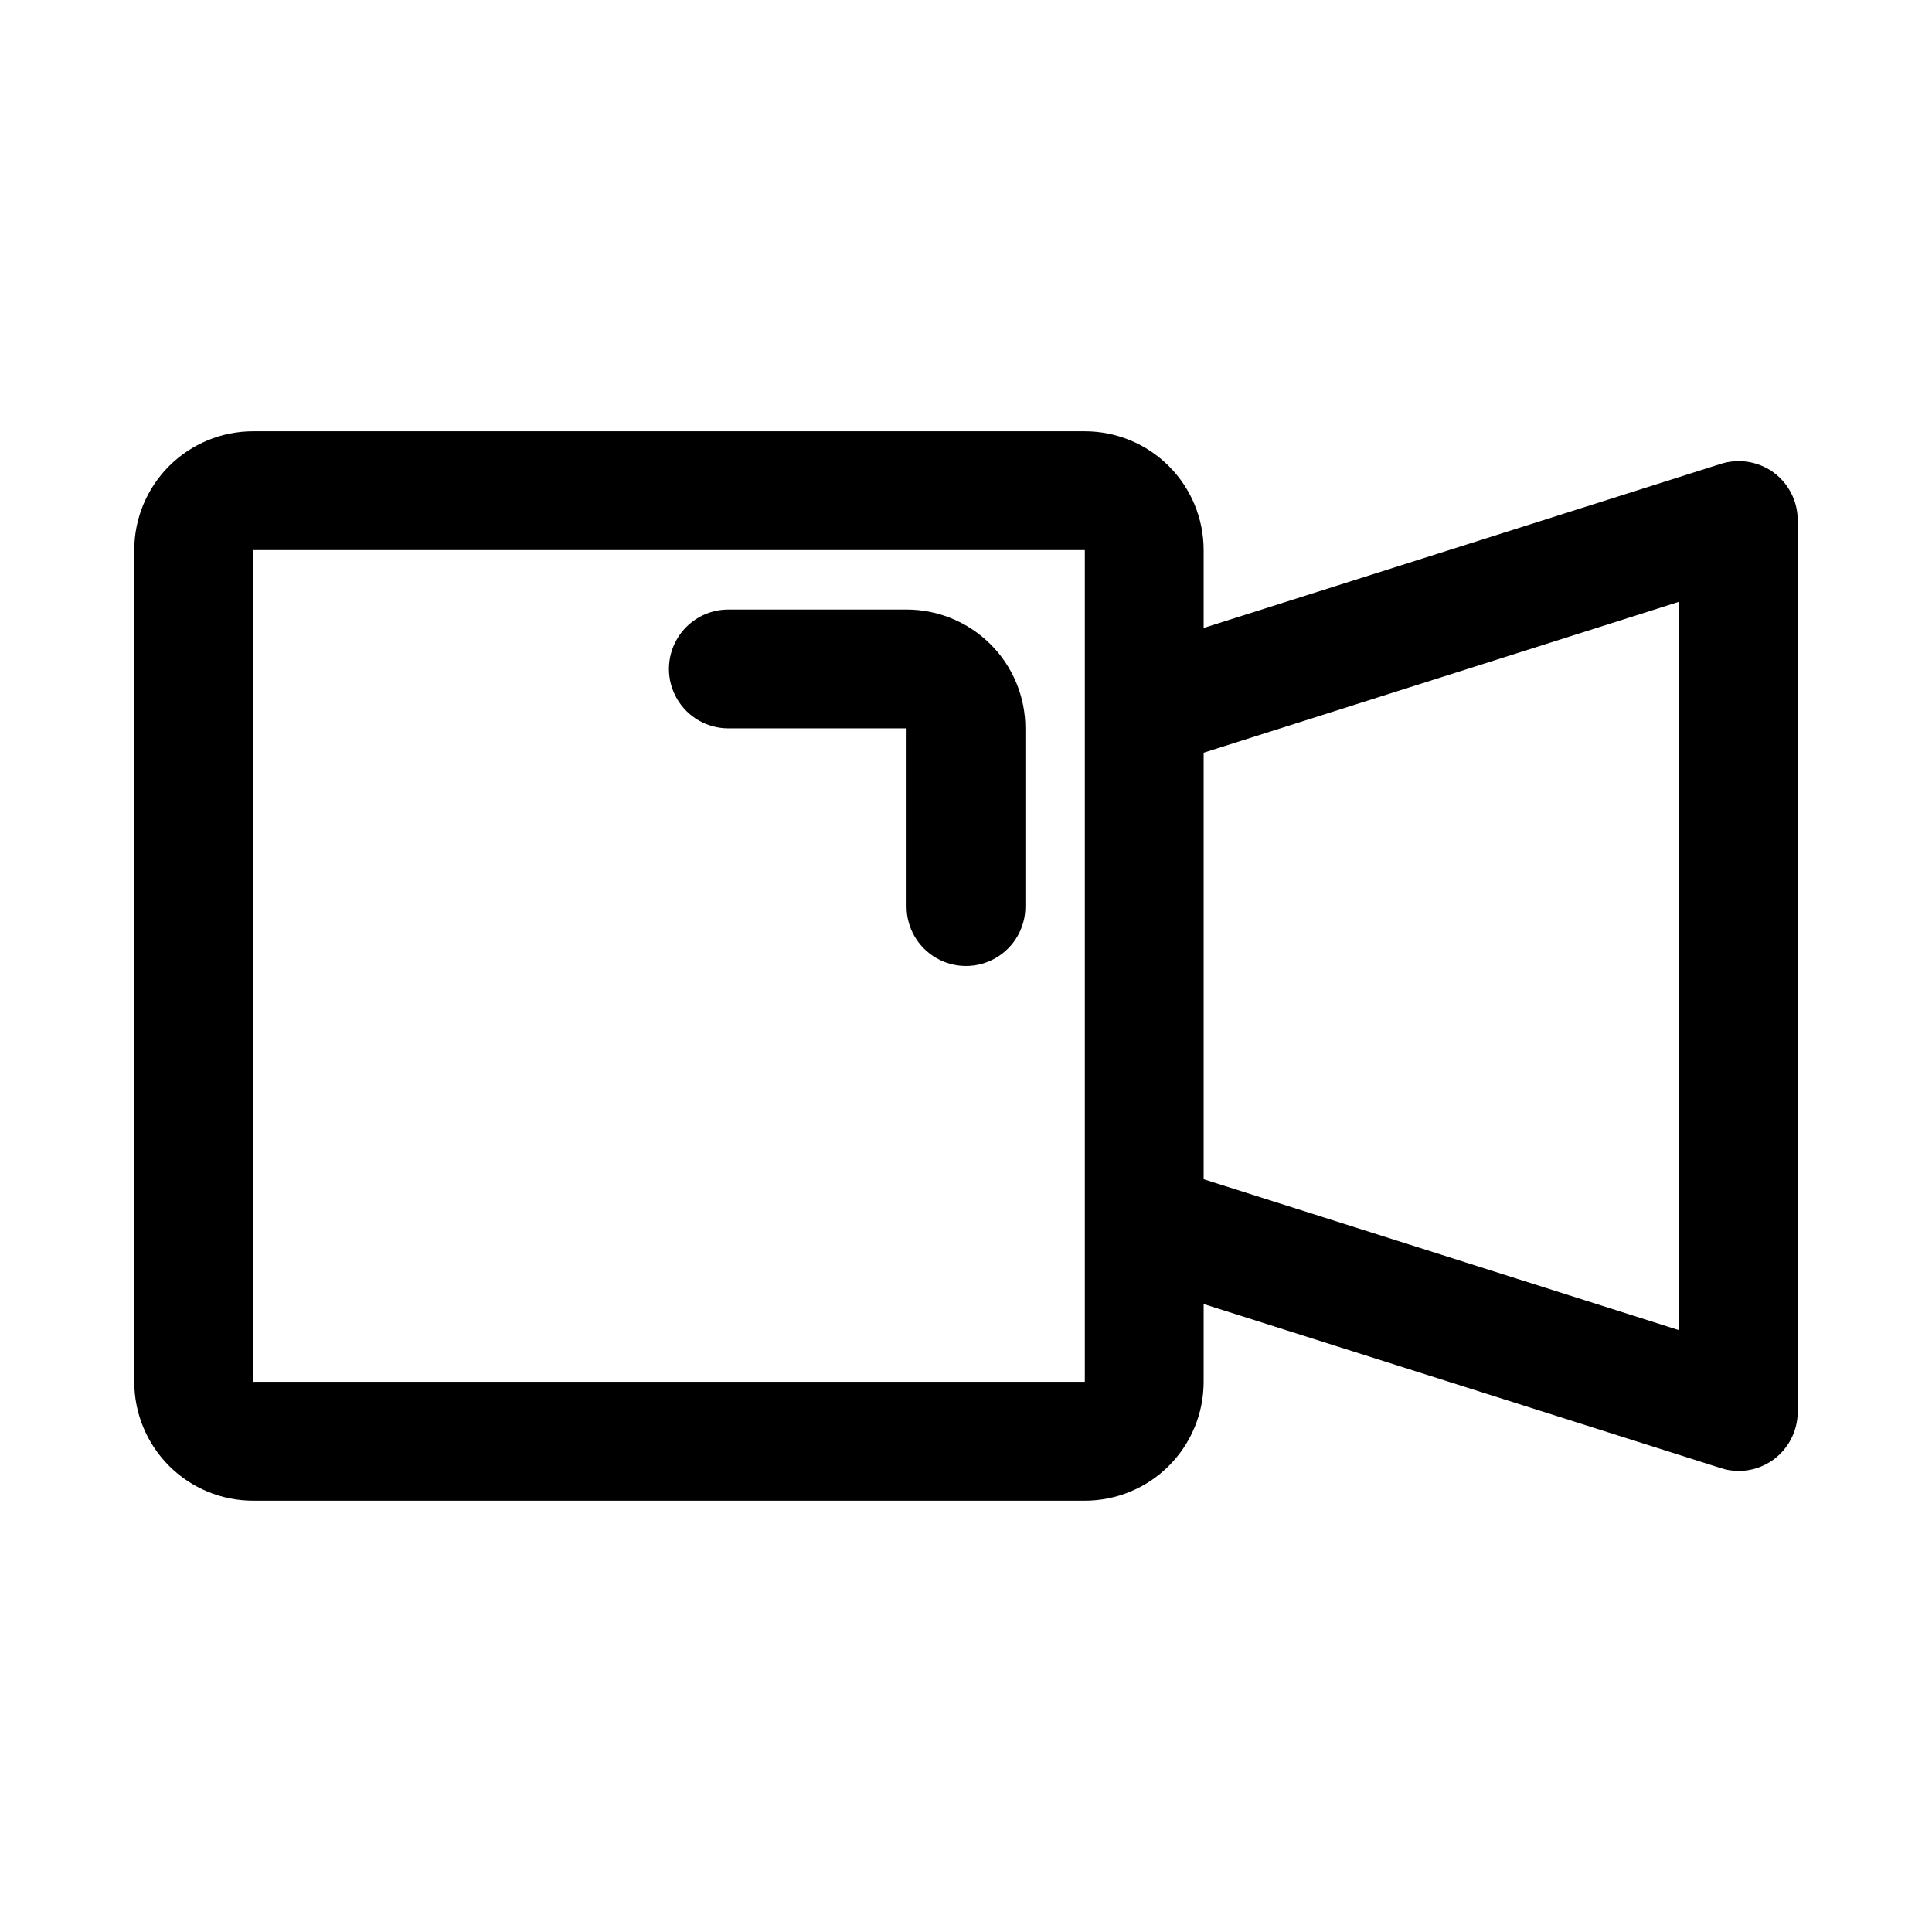
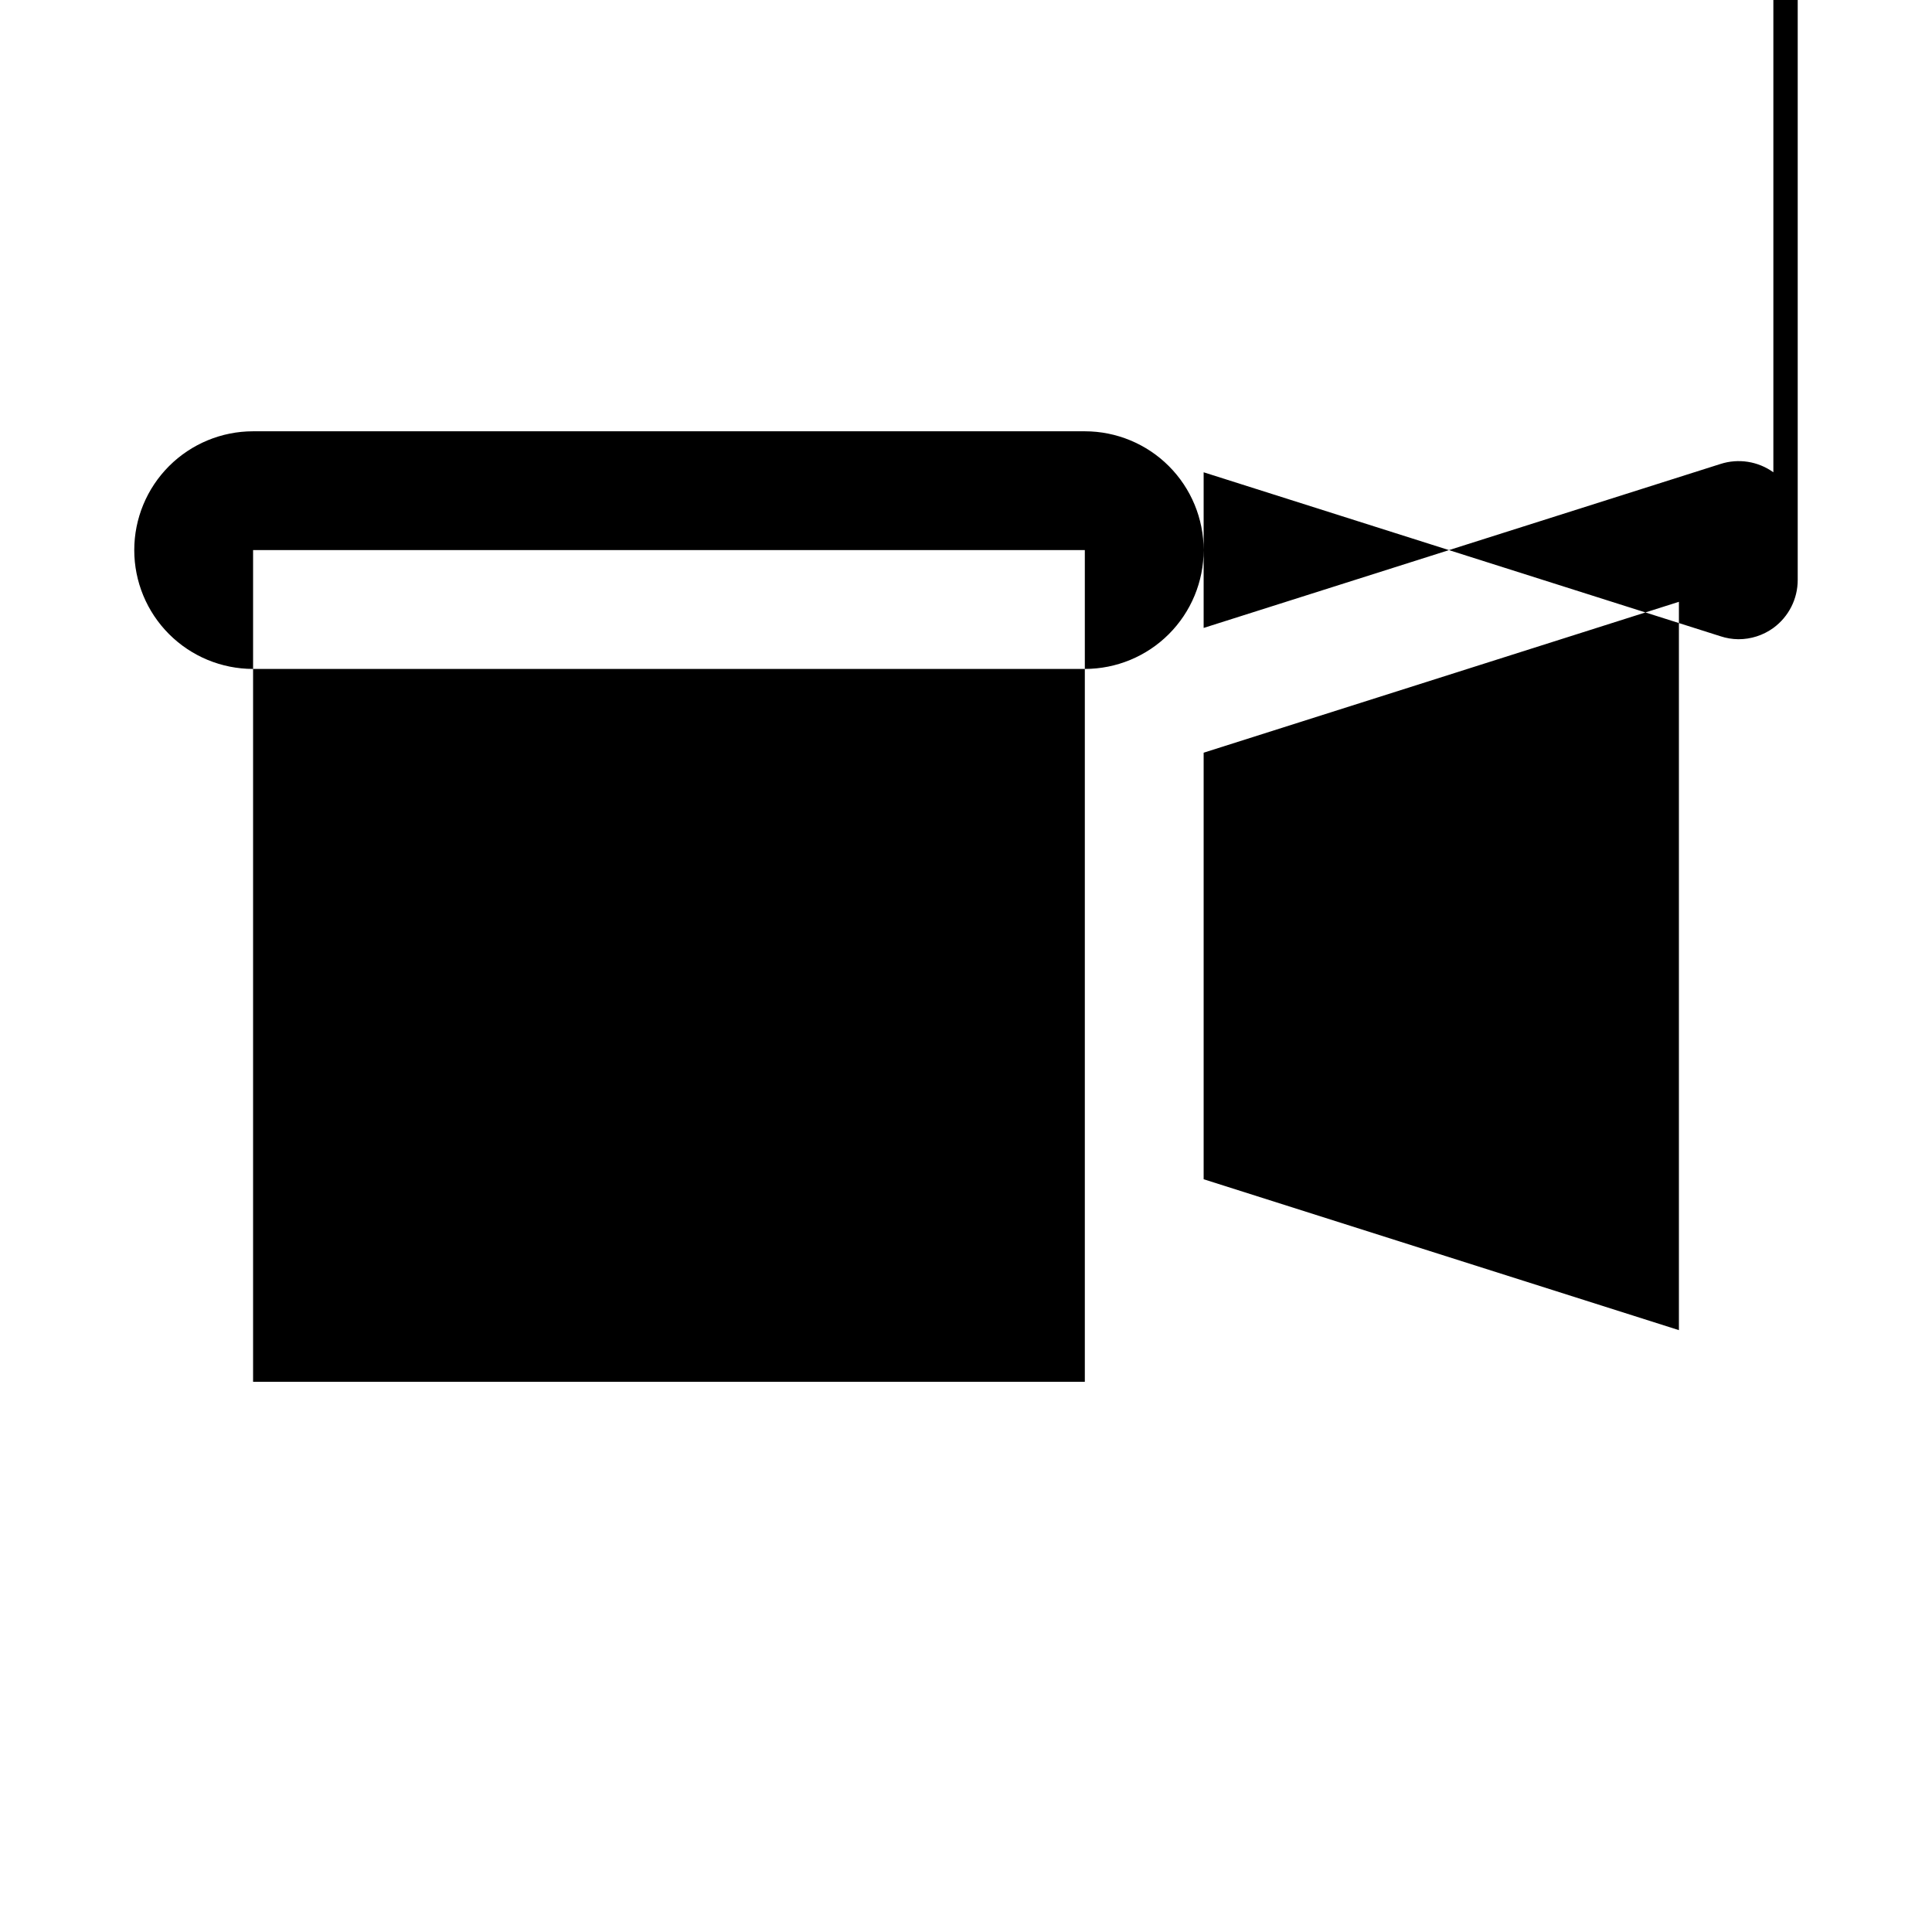
<svg xmlns="http://www.w3.org/2000/svg" fill="#000000" width="800px" height="800px" version="1.1" viewBox="144 144 512 512">
  <g>
-     <path d="m613.96 269.16c-4.059-2.914-9.258-3.734-14.012-2.203l-136.97 43.453v-20.625c0-8.352-3.32-16.359-9.223-22.266-5.906-5.902-13.918-9.223-22.266-9.223h-220.42c-8.352 0-16.359 3.32-22.266 9.223-5.906 5.906-9.223 13.914-9.223 22.266v220.42c0 8.352 3.316 16.359 9.223 22.266s13.914 9.223 22.266 9.223h220.42c8.348 0 16.359-3.316 22.266-9.223 5.902-5.906 9.223-13.914 9.223-22.266v-20.625l136.97 43.453c1.523 0.504 3.117 0.77 4.723 0.789 3.336 0.012 6.586-1.035 9.289-2.992 4.066-2.973 6.469-7.715 6.453-12.754v-236.16c0.016-5.039-2.387-9.781-6.453-12.754zm-182.47 241.04h-220.42v-220.42h220.42zm157.44-13.699-125.95-39.988v-113.04l125.95-39.988z" />
-     <path d="m337.02 337.02h47.23v47.23c0 5.625 3 10.824 7.871 13.637s10.875 2.812 15.746 0 7.871-8.012 7.871-13.637v-47.23c0-8.352-3.316-16.363-9.223-22.266-5.906-5.906-13.914-9.223-22.266-9.223h-47.23c-5.625 0-10.824 3-13.637 7.871s-2.812 10.871 0 15.742c2.812 4.875 8.012 7.875 13.637 7.875z" />
+     <path d="m613.96 269.16c-4.059-2.914-9.258-3.734-14.012-2.203l-136.97 43.453v-20.625c0-8.352-3.32-16.359-9.223-22.266-5.906-5.902-13.918-9.223-22.266-9.223h-220.42c-8.352 0-16.359 3.32-22.266 9.223-5.906 5.906-9.223 13.914-9.223 22.266c0 8.352 3.316 16.359 9.223 22.266s13.914 9.223 22.266 9.223h220.42c8.348 0 16.359-3.316 22.266-9.223 5.902-5.906 9.223-13.914 9.223-22.266v-20.625l136.97 43.453c1.523 0.504 3.117 0.77 4.723 0.789 3.336 0.012 6.586-1.035 9.289-2.992 4.066-2.973 6.469-7.715 6.453-12.754v-236.16c0.016-5.039-2.387-9.781-6.453-12.754zm-182.47 241.04h-220.42v-220.42h220.42zm157.44-13.699-125.95-39.988v-113.04l125.95-39.988z" />
  </g>
</svg>